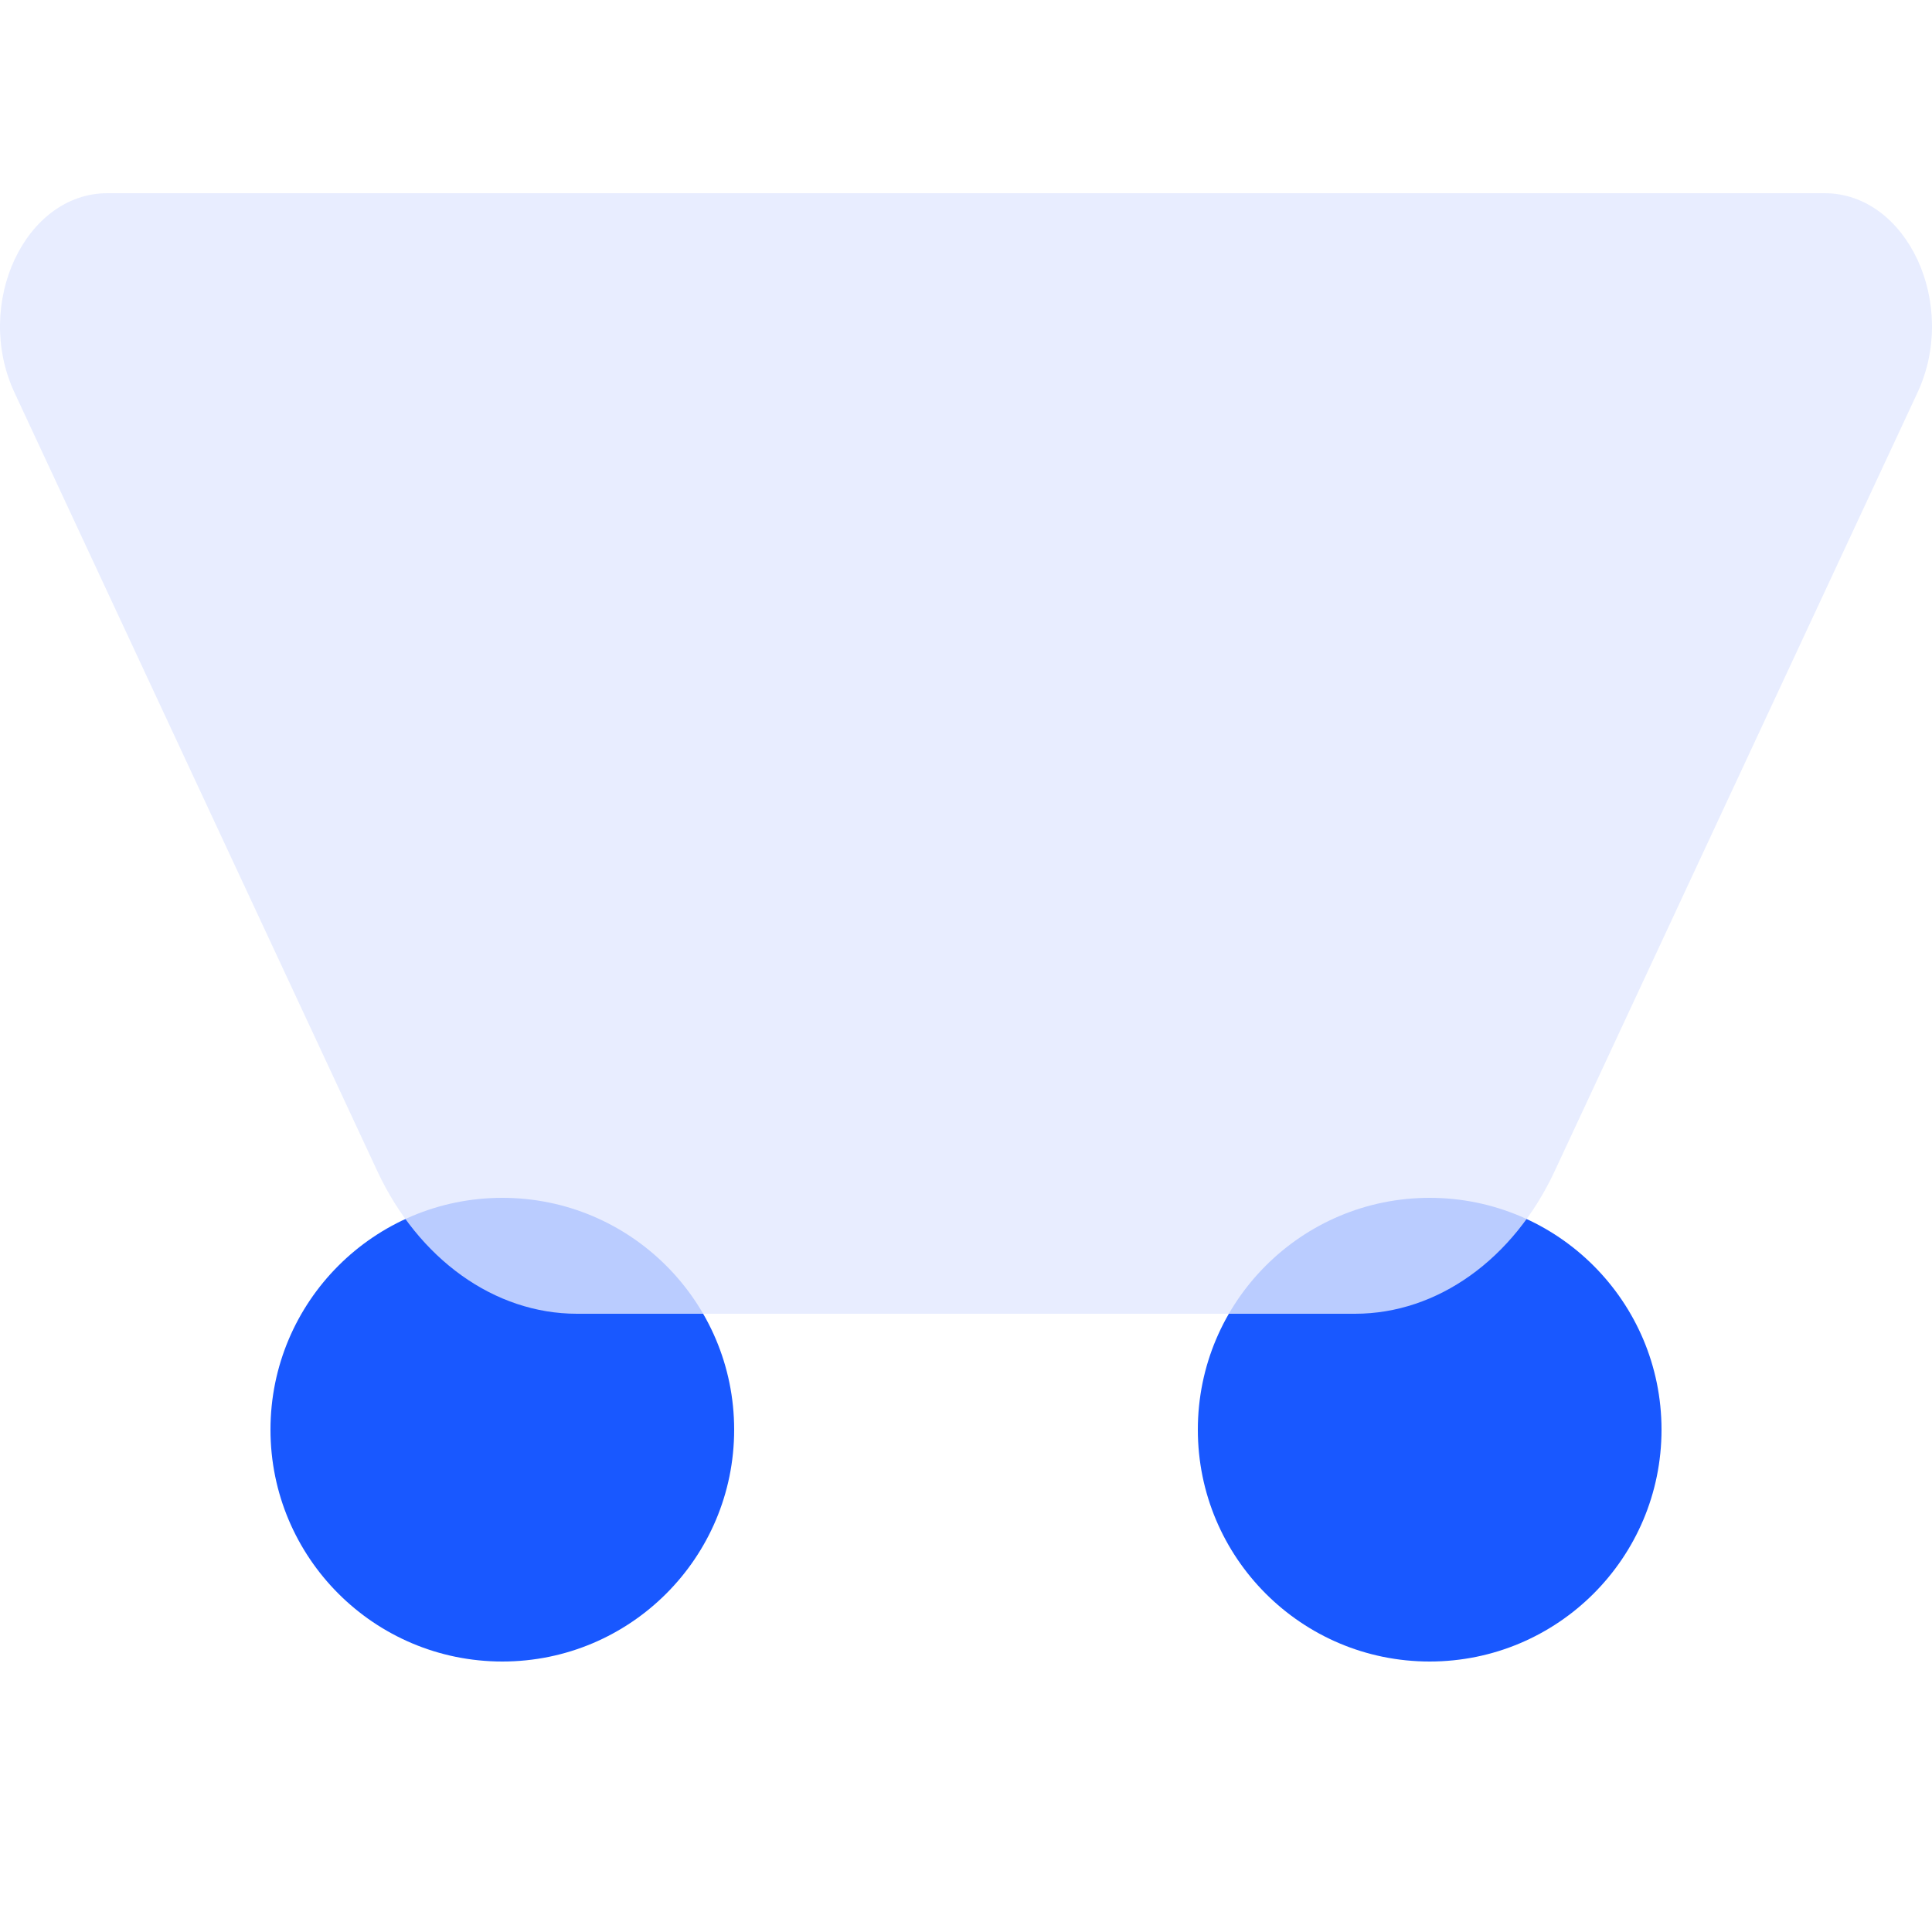
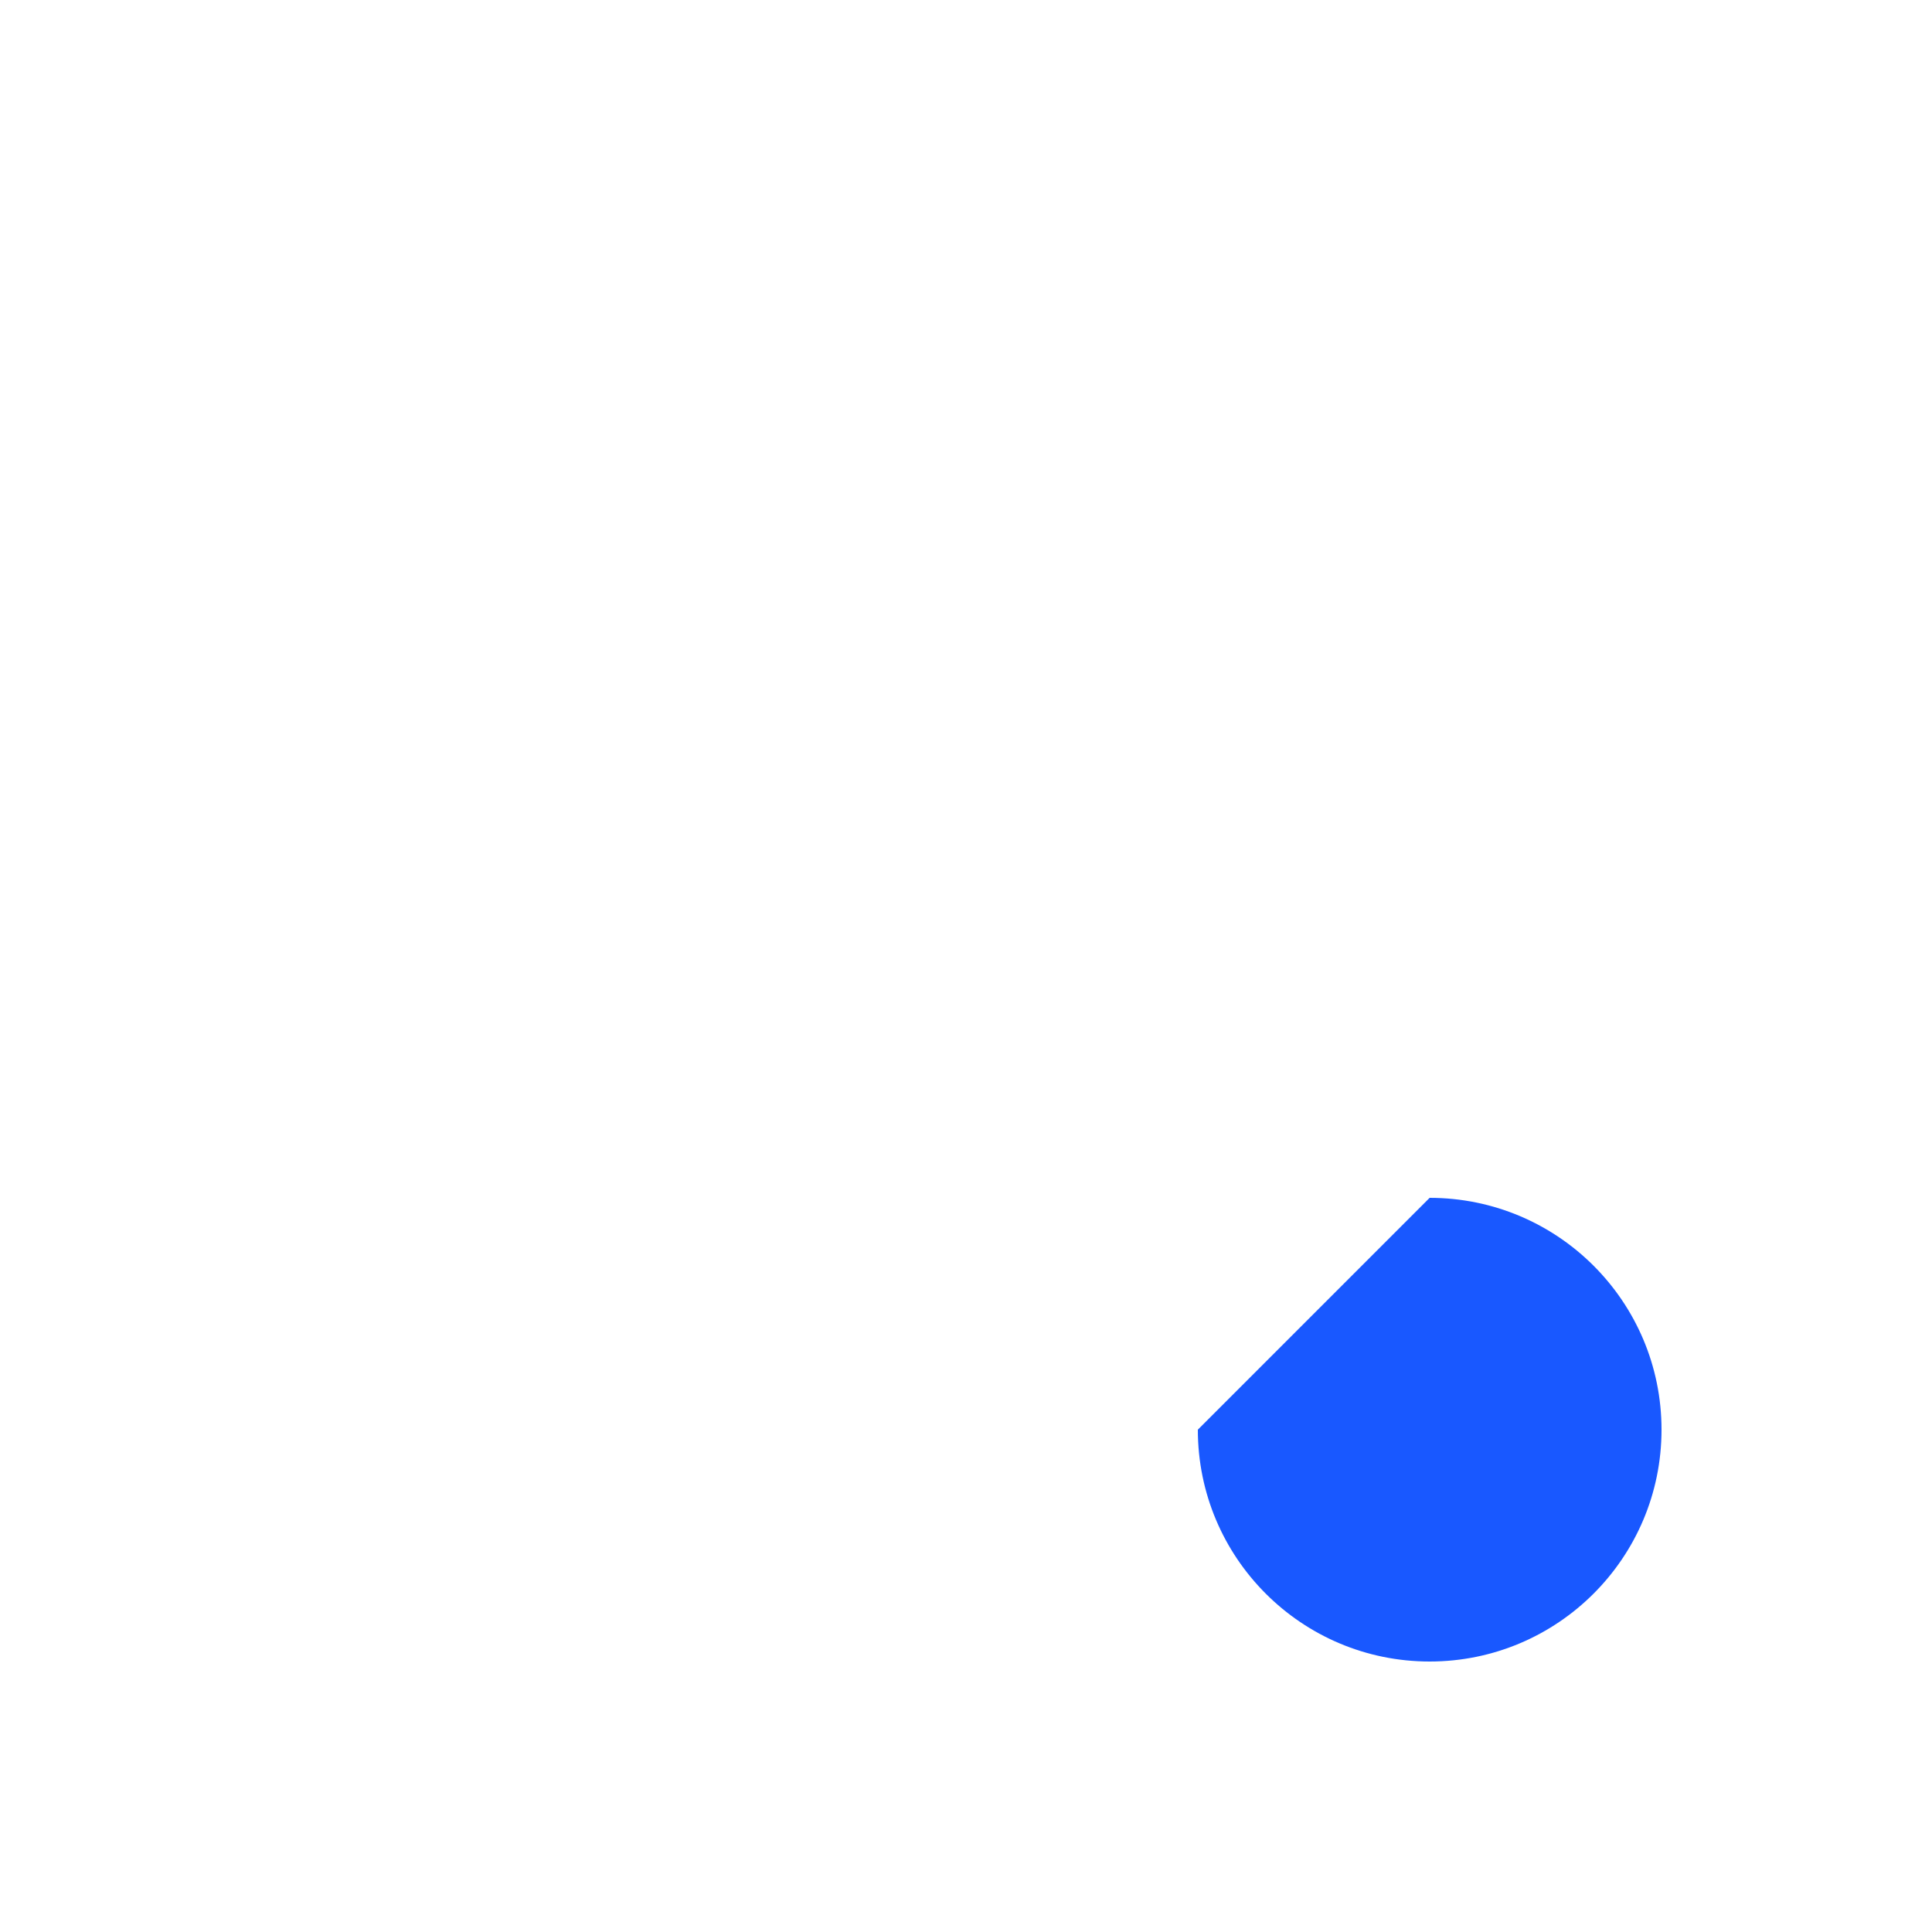
<svg xmlns="http://www.w3.org/2000/svg" width="50px" height="50px" viewBox="0 0 50 50" version="1.1">
  <title>ic_财务核算云功能_10</title>
  <g id="财务核算云" stroke="none" stroke-width="1" fill="none" fill-rule="evenodd">
    <g id="1.财务核算云" transform="translate(-250, -2592)">
      <g id="编组-27" transform="translate(120, 2592)">
        <g id="ic_财务核算云功能_10" transform="translate(130, 0)">
-           <rect id="矩形备份-4" opacity="0.25" x="0" y="0" width="50" height="50" />
          <g id="编组" transform="translate(0, 5)">
            <g transform="translate(13, 31.692)" />
            <g id="编组-9" transform="translate(7, 26)" fill="#1958FF">
-               <path d="M29.999,0 C33.313,0 36,2.686 36,6 C36,9.314 33.313,12 29.999,12 C26.685,12 24,9.314 24,6 C24,2.686 26.685,0 29.999,0" id="Fill-3" />
-               <path d="M6,0 C9.314,0 12,2.686 12,6 C12,9.314 9.314,12 6,12 C2.686,12 0,9.314 0,6 C0,2.686 2.686,0 6,0" id="Fill-1" />
+               <path d="M29.999,0 C33.313,0 36,2.686 36,6 C36,9.314 33.313,12 29.999,12 C26.685,12 24,9.314 24,6 " id="Fill-3" />
            </g>
-             <path d="M40.238,25.302 L49.624,5.162 C50.693,2.868 49.356,0 47.218,0 L2.781,0 C0.644,0 -0.693,2.868 0.376,5.162 L9.762,25.302 C10.829,27.591 12.8,29 14.932,29 L35.068,29 C37.201,29 39.172,27.591 40.238,25.302" id="Fill-5" fill="#E2E8FF" opacity="0.8" />
          </g>
        </g>
      </g>
    </g>
  </g>
</svg>